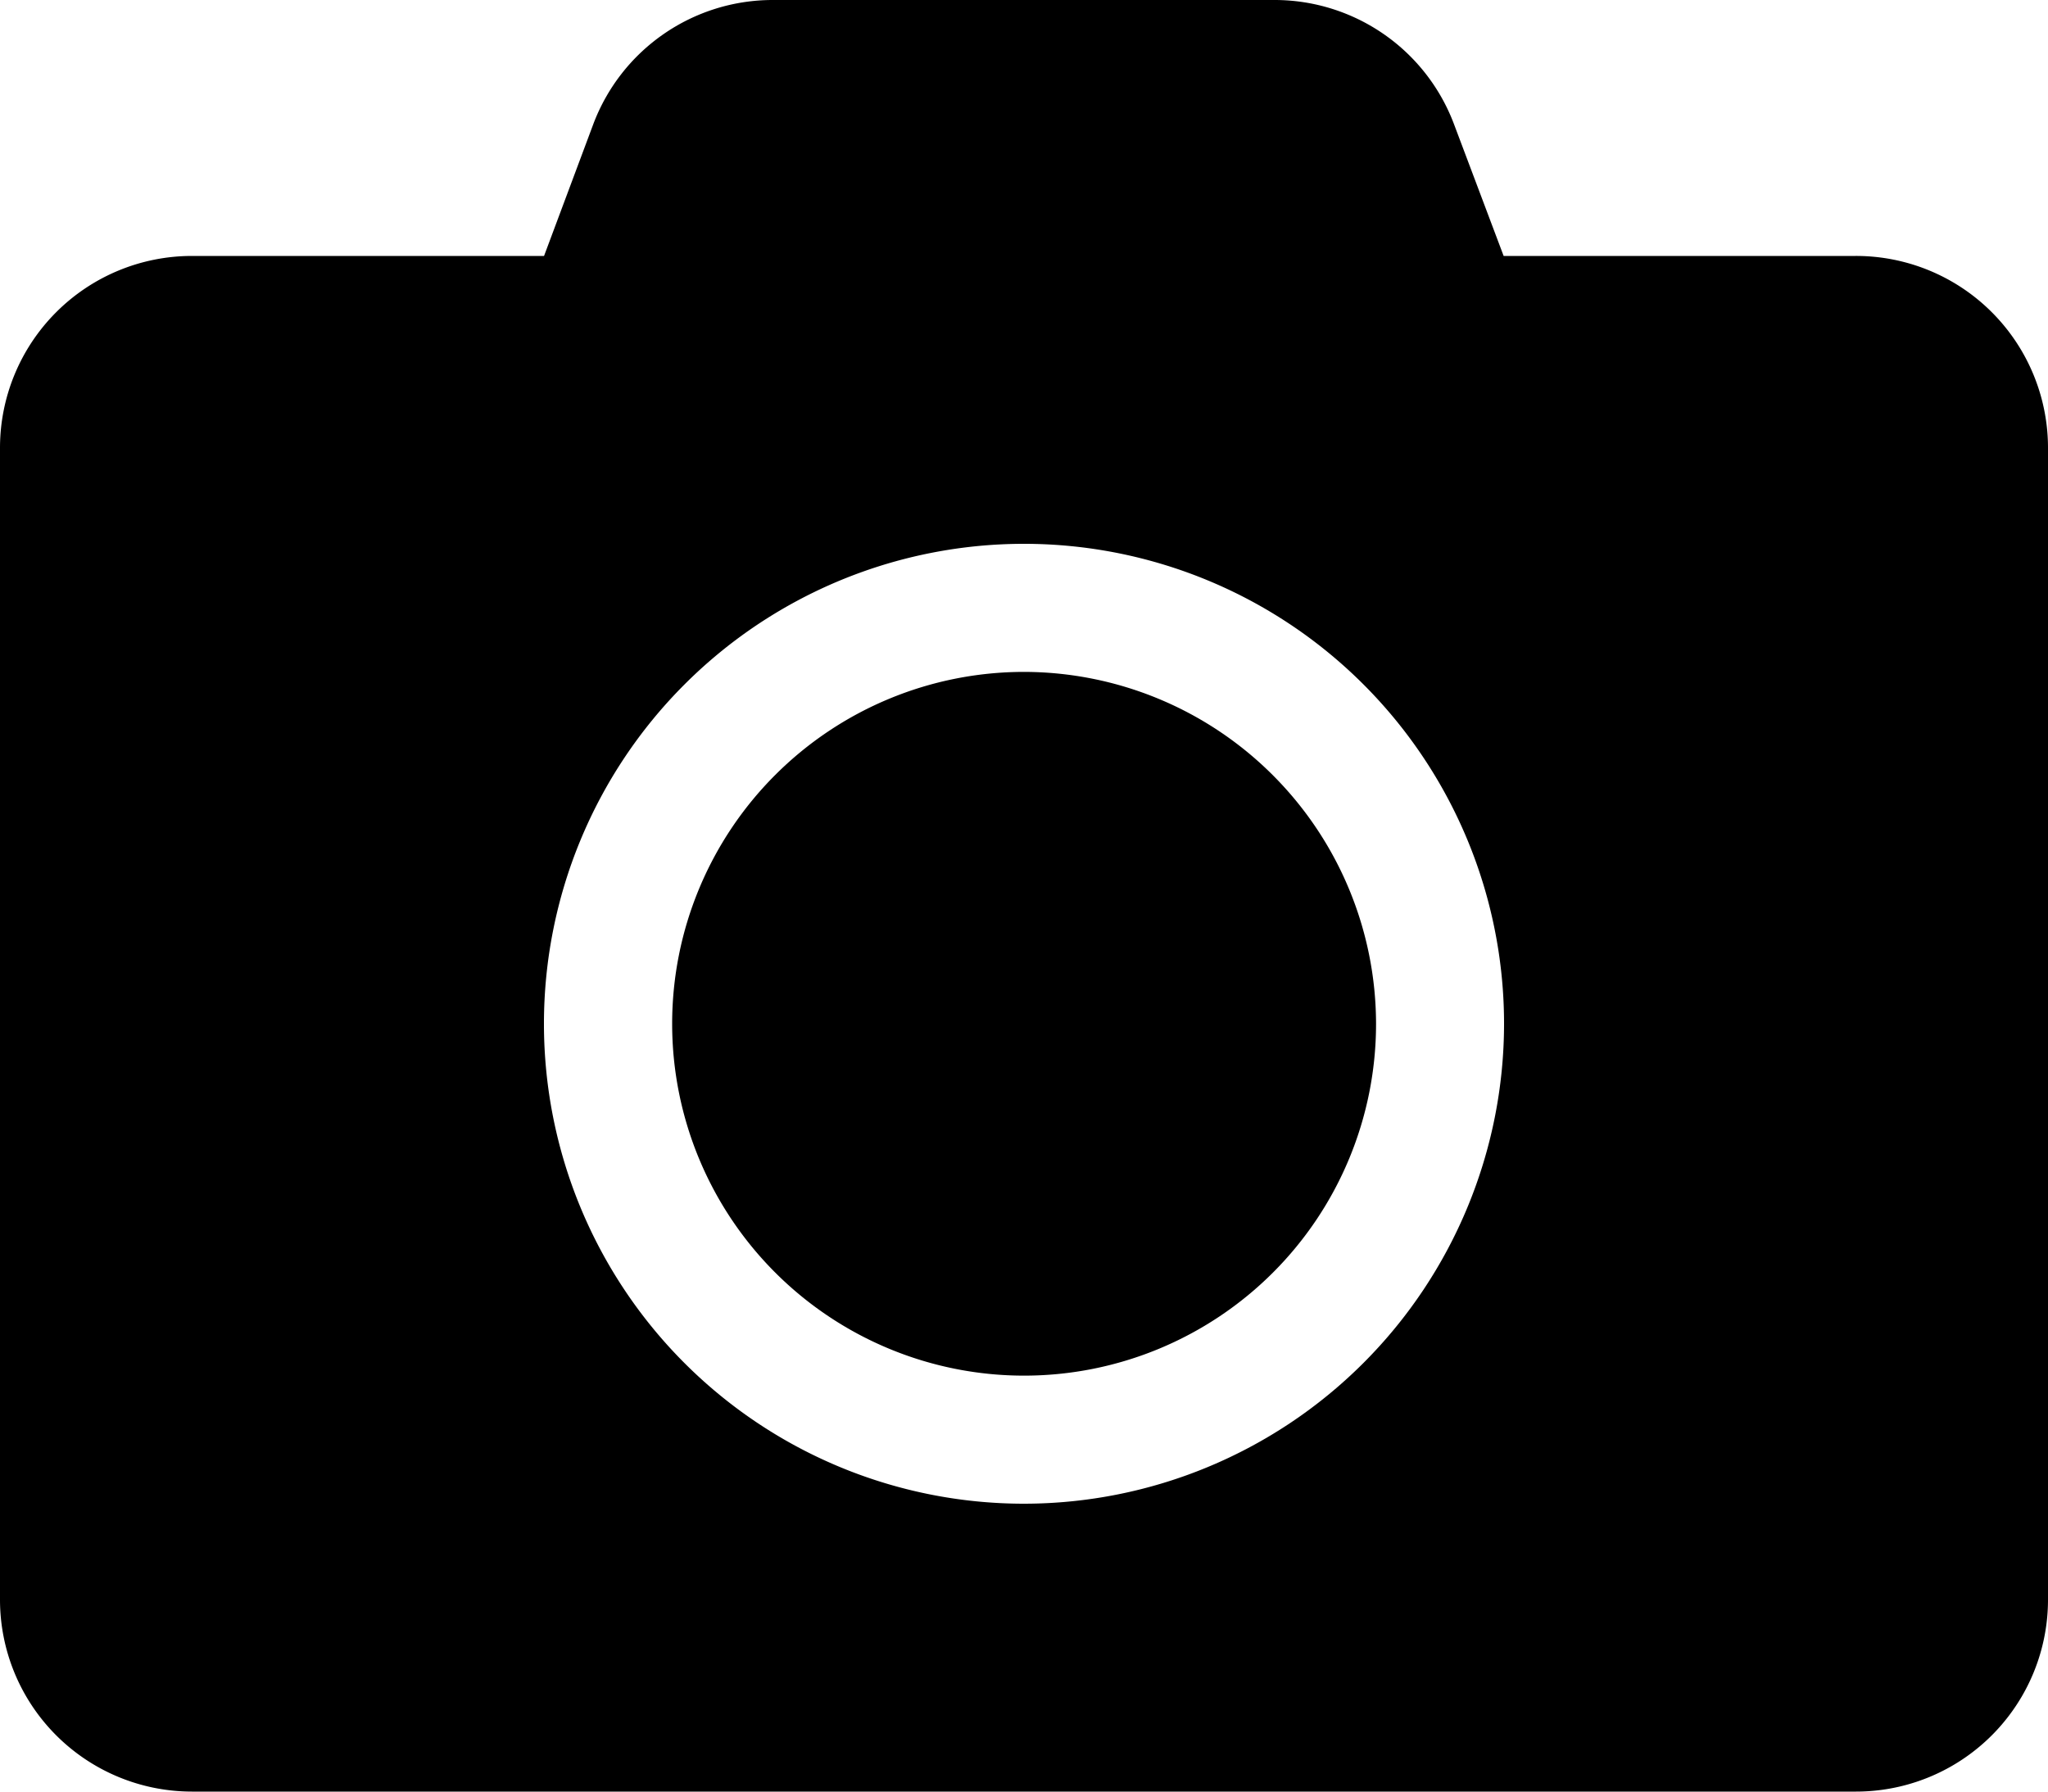
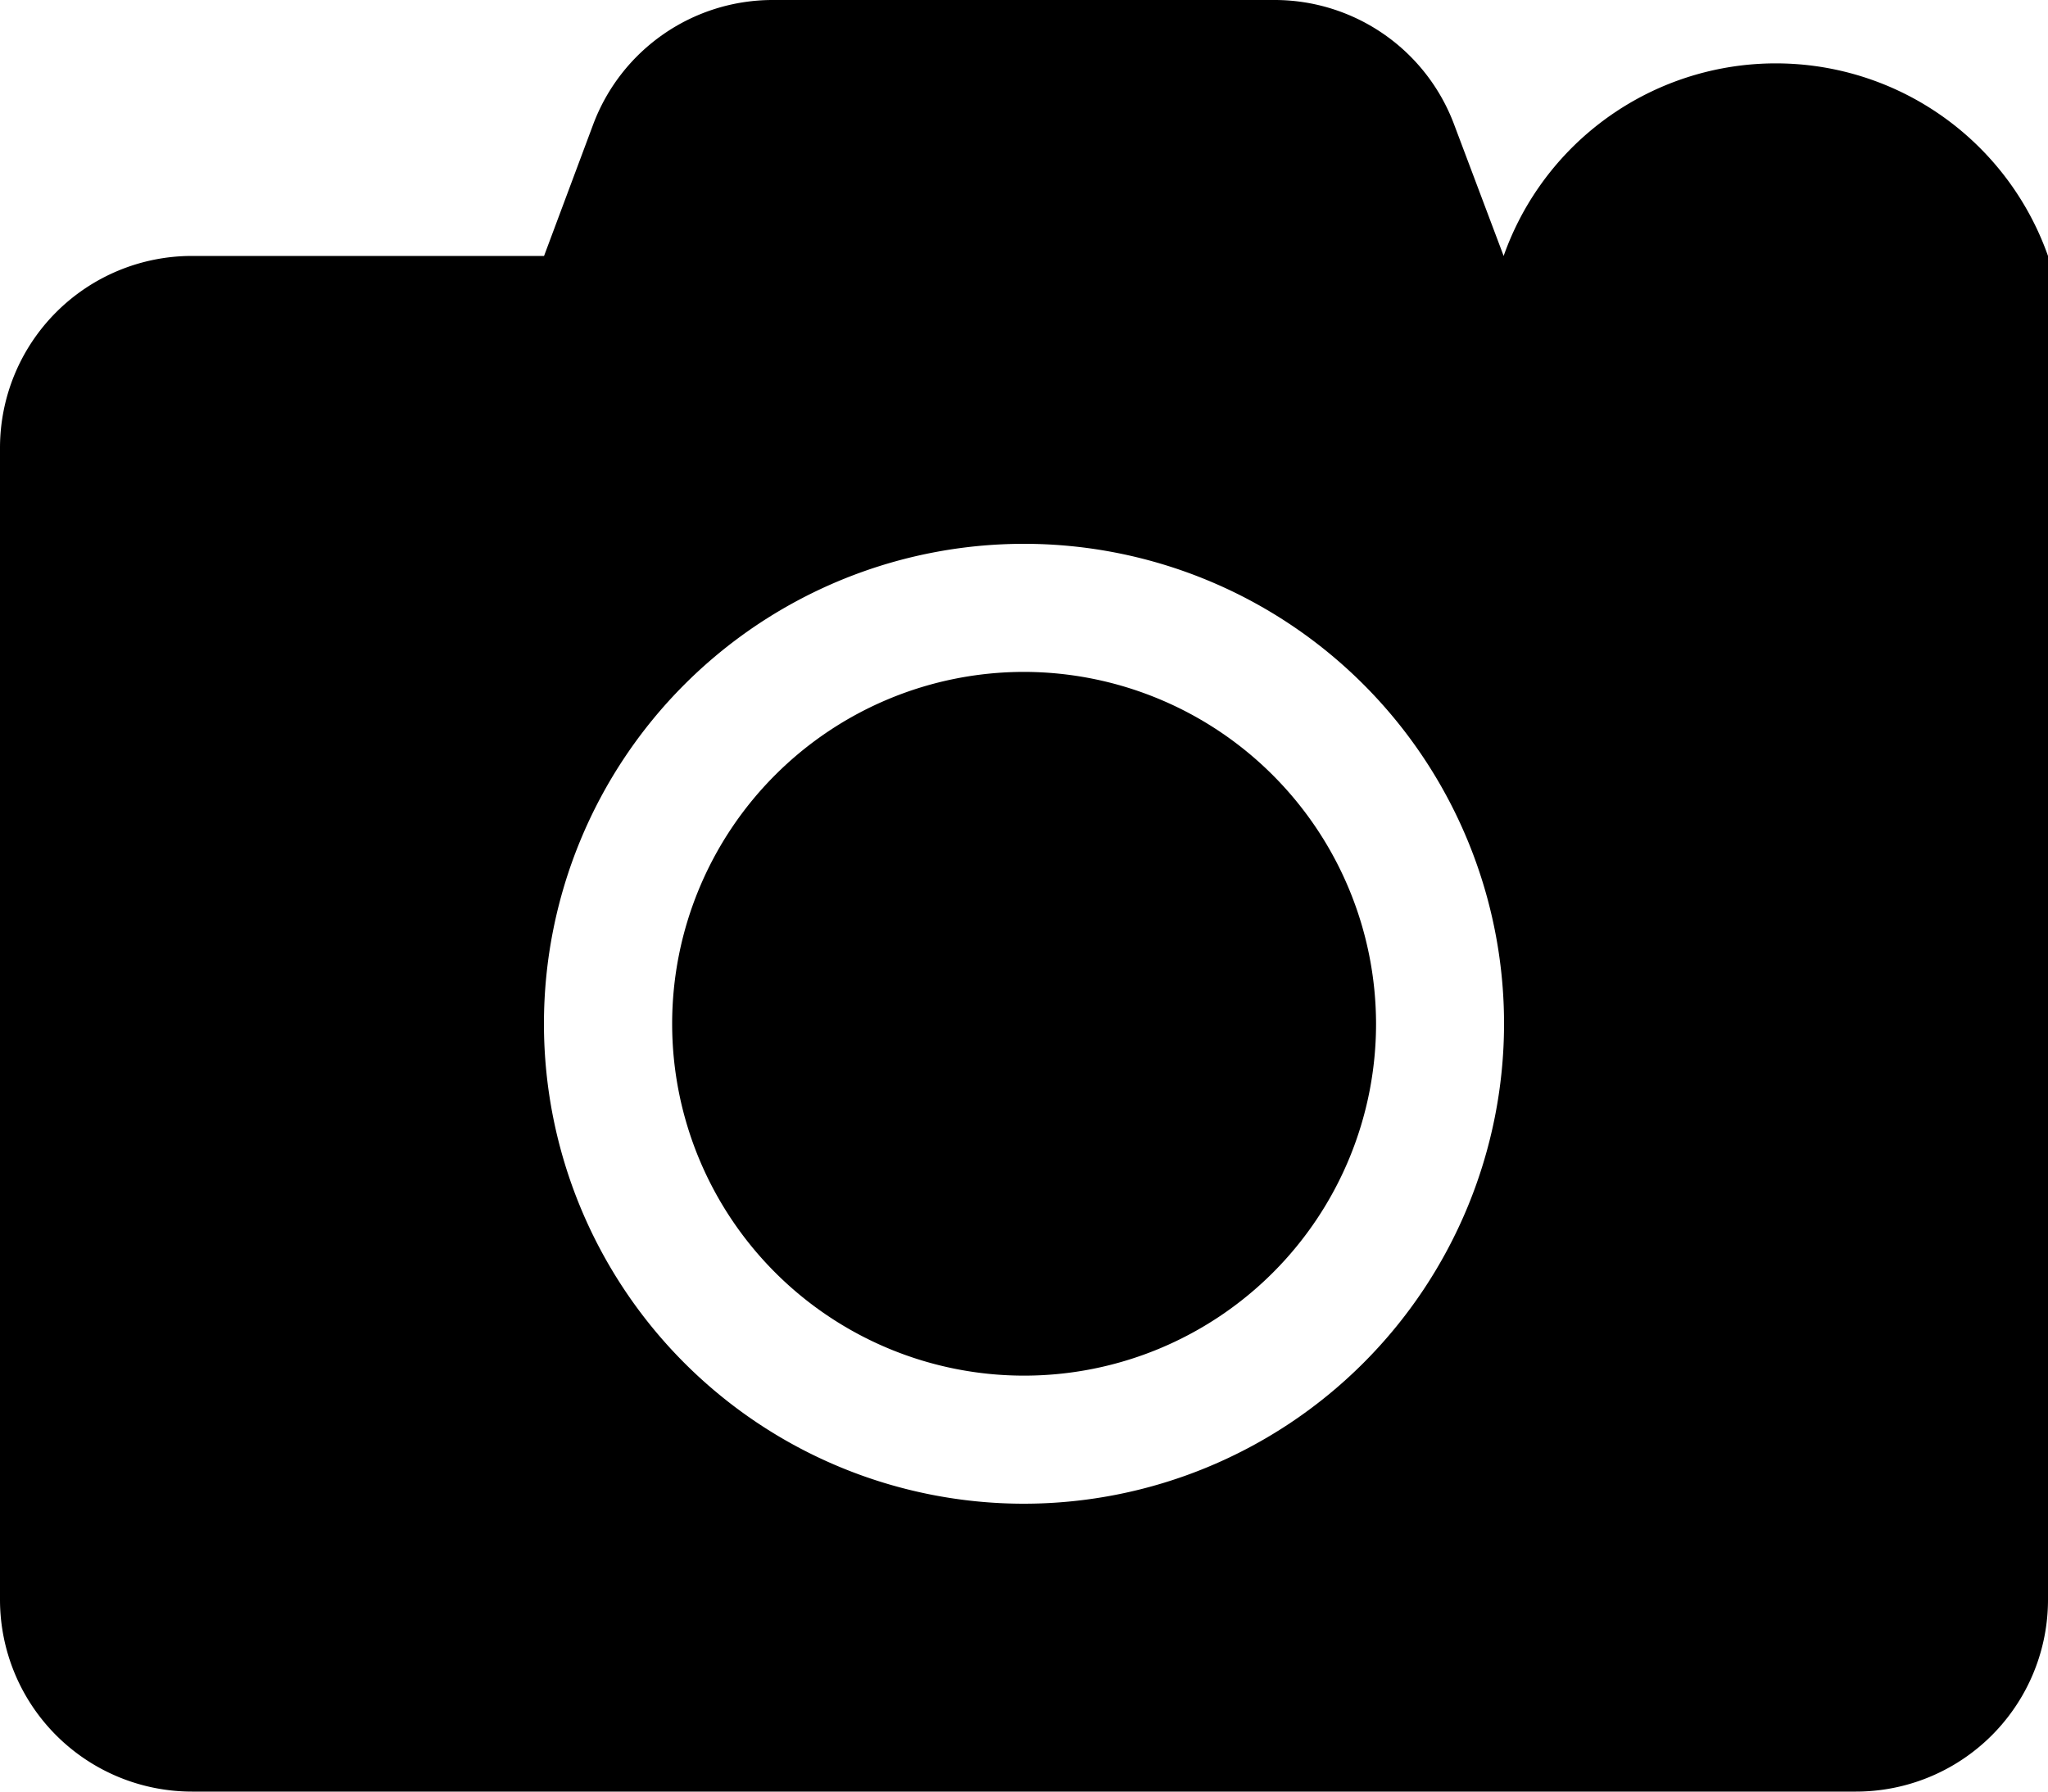
<svg xmlns="http://www.w3.org/2000/svg" width="20" height="17.5" viewBox="0 0 20 17.5">
-   <path id="Icon_awesome-camera" data-name="Icon awesome-camera" d="M20,6.625v11.25a1.875,1.875,0,0,1-1.875,1.875H1.875A1.875,1.875,0,0,1,0,17.875V6.625A1.875,1.875,0,0,1,1.875,4.75H5.313l.48-1.285A1.872,1.872,0,0,1,7.547,2.25h4.9A1.872,1.872,0,0,1,14.2,3.465l.484,1.285h3.437A1.875,1.875,0,0,1,20,6.625ZM14.688,12.25A4.688,4.688,0,1,0,10,16.938,4.691,4.691,0,0,0,14.688,12.25Zm-1.25,0A3.437,3.437,0,1,1,10,8.813,3.443,3.443,0,0,1,13.438,12.25Z" transform="translate(0 -2.25)" />
+   <path id="Icon_awesome-camera" data-name="Icon awesome-camera" d="M20,6.625v11.25a1.875,1.875,0,0,1-1.875,1.875H1.875A1.875,1.875,0,0,1,0,17.875V6.625A1.875,1.875,0,0,1,1.875,4.75H5.313l.48-1.285A1.872,1.872,0,0,1,7.547,2.25h4.9A1.872,1.872,0,0,1,14.2,3.465l.484,1.285A1.875,1.875,0,0,1,20,6.625ZM14.688,12.25A4.688,4.688,0,1,0,10,16.938,4.691,4.691,0,0,0,14.688,12.25Zm-1.25,0A3.437,3.437,0,1,1,10,8.813,3.443,3.443,0,0,1,13.438,12.25Z" transform="translate(0 -2.25)" />
</svg>